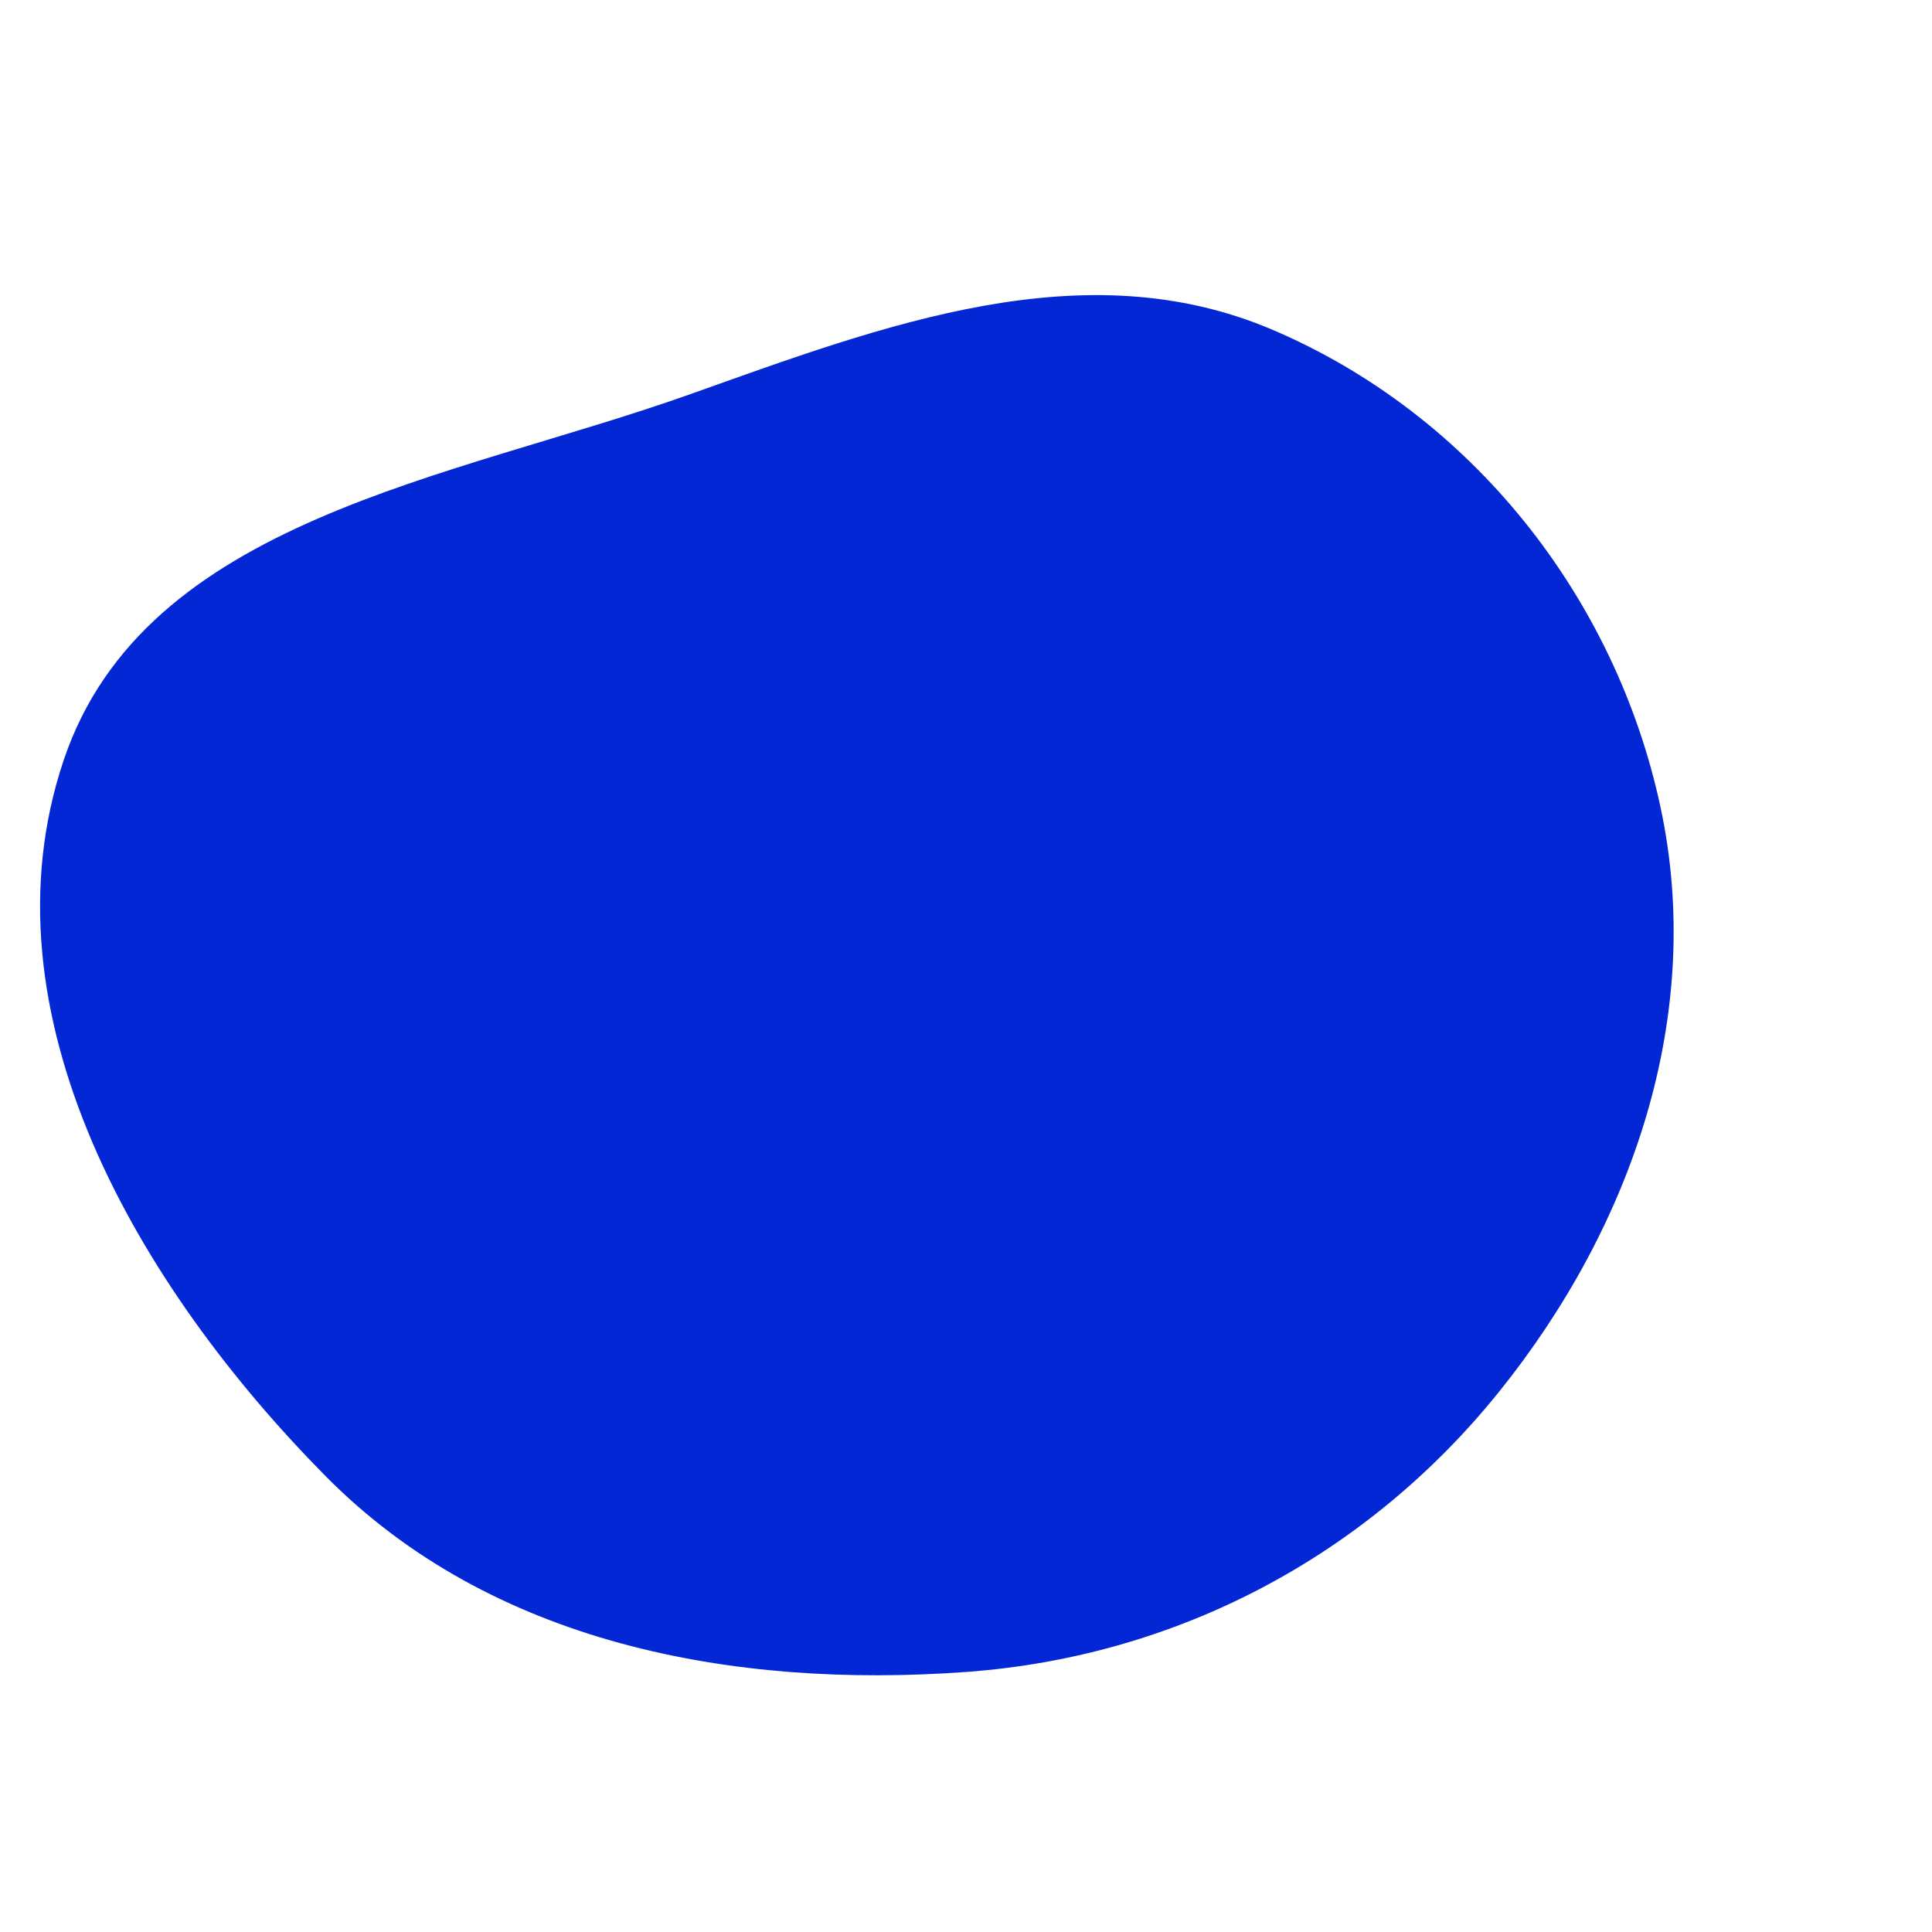
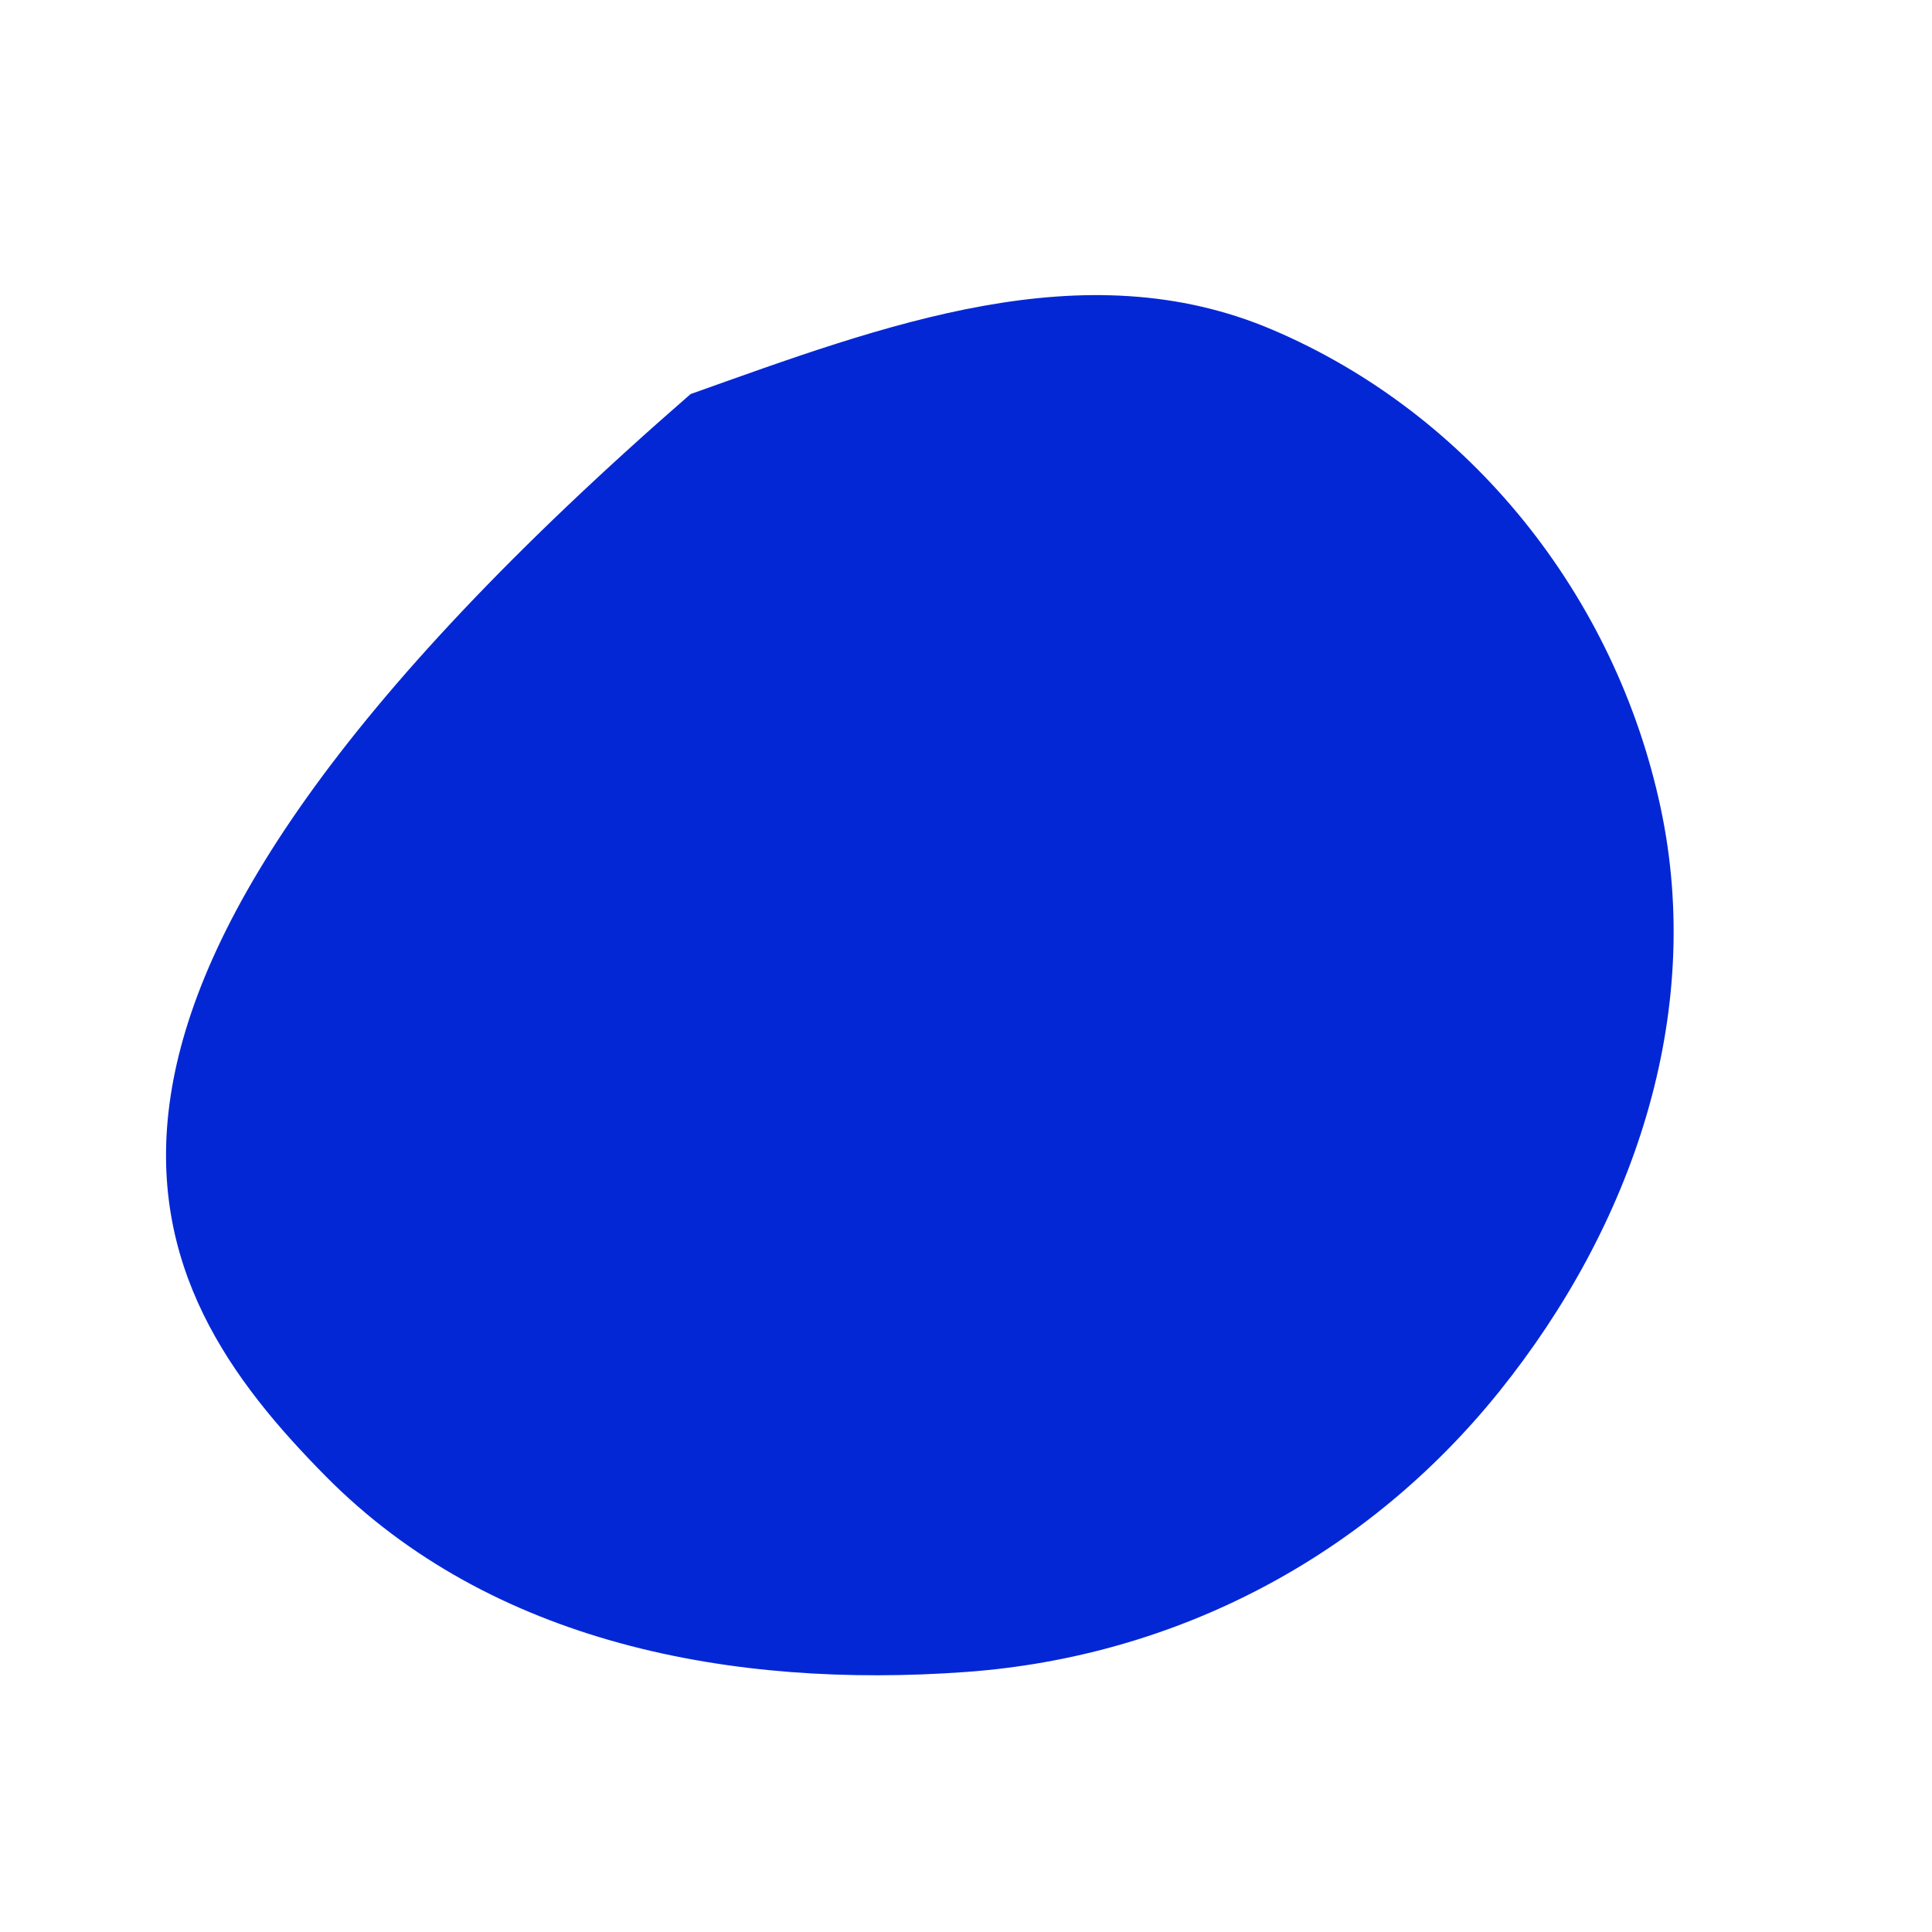
<svg xmlns="http://www.w3.org/2000/svg" width="256" height="256" viewBox="0 0 256 256">
-   <path stroke="none" stroke-width="0" fill="#0427d6" d="M128,221.544C155.933,219.519,181.134,206.195,198.676,184.362C216.306,162.419,225.92,134.519,220.035,106.994C214.055,79.022,194.915,54.907,168.601,43.692C143.576,33.027,117.131,43.093,91.505,52.217C59.728,63.53,19.213,68.747,8.443,100.712C-2.875,134.306,18.253,170.437,43.186,195.637C65.061,217.745,96.981,223.793,128,221.544" />
+   <path stroke="none" stroke-width="0" fill="#0427d6" d="M128,221.544C155.933,219.519,181.134,206.195,198.676,184.362C216.306,162.419,225.92,134.519,220.035,106.994C214.055,79.022,194.915,54.907,168.601,43.692C143.576,33.027,117.131,43.093,91.505,52.217C-2.875,134.306,18.253,170.437,43.186,195.637C65.061,217.745,96.981,223.793,128,221.544" />
</svg>